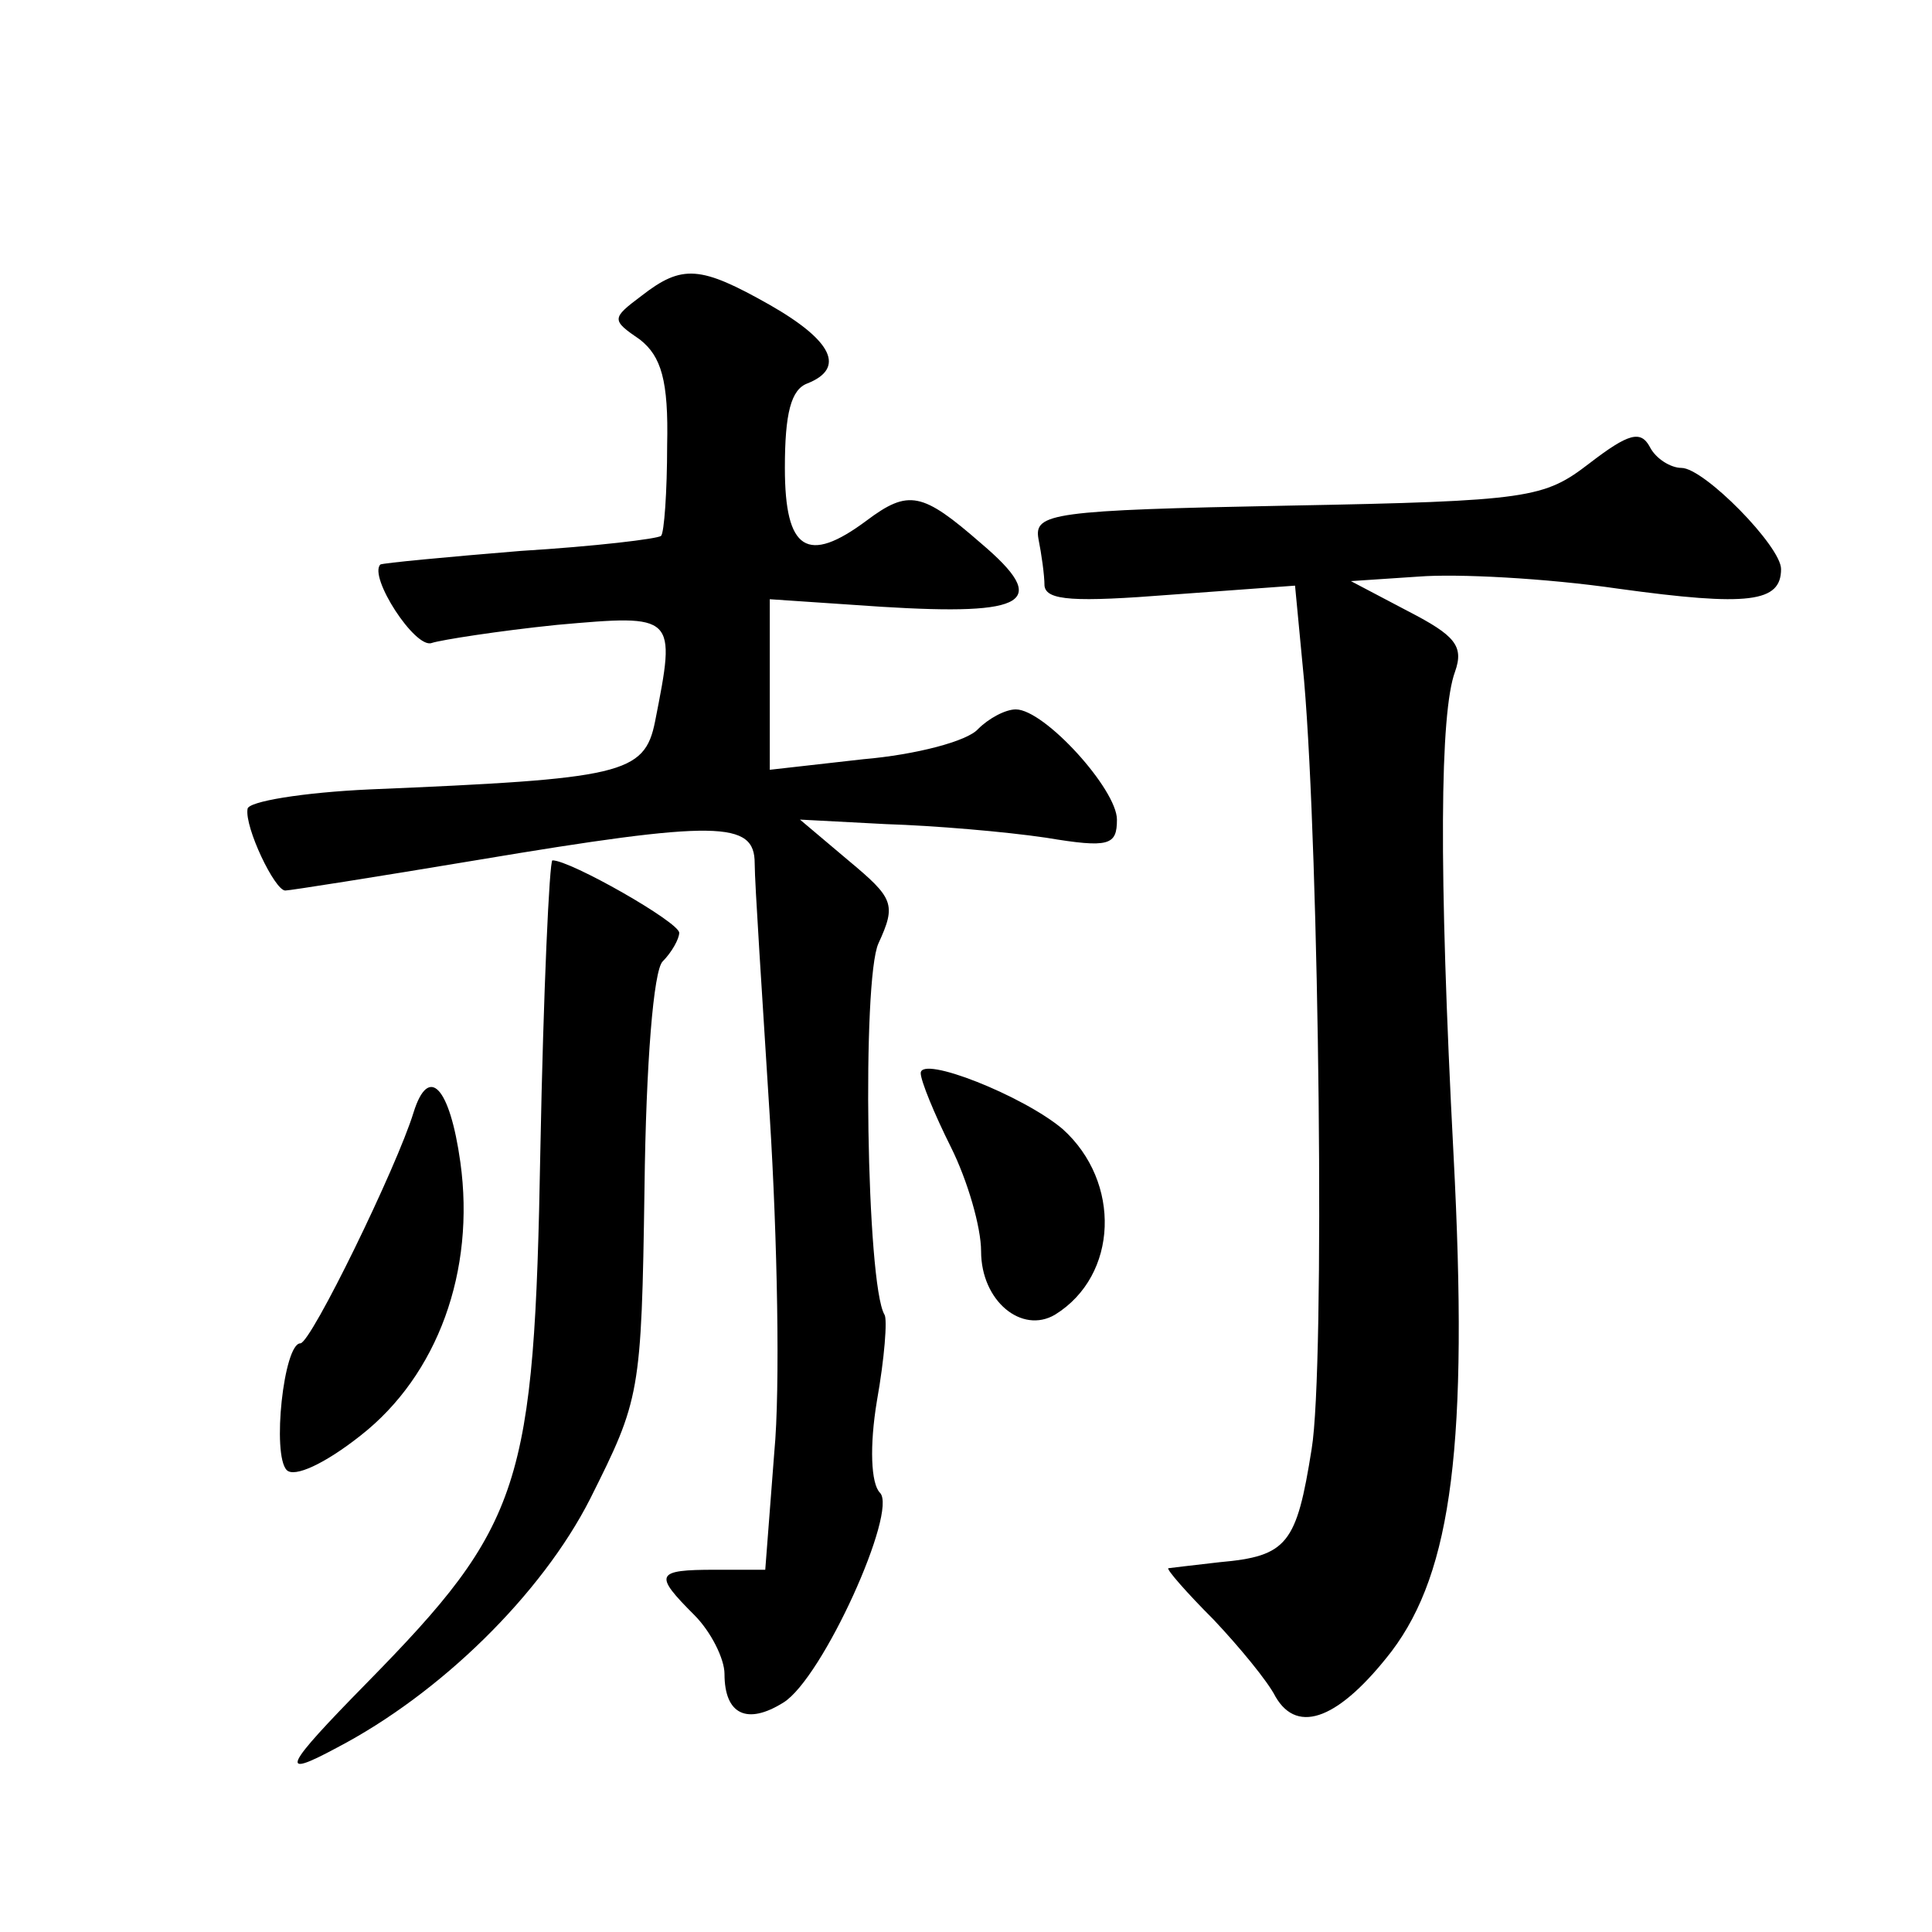
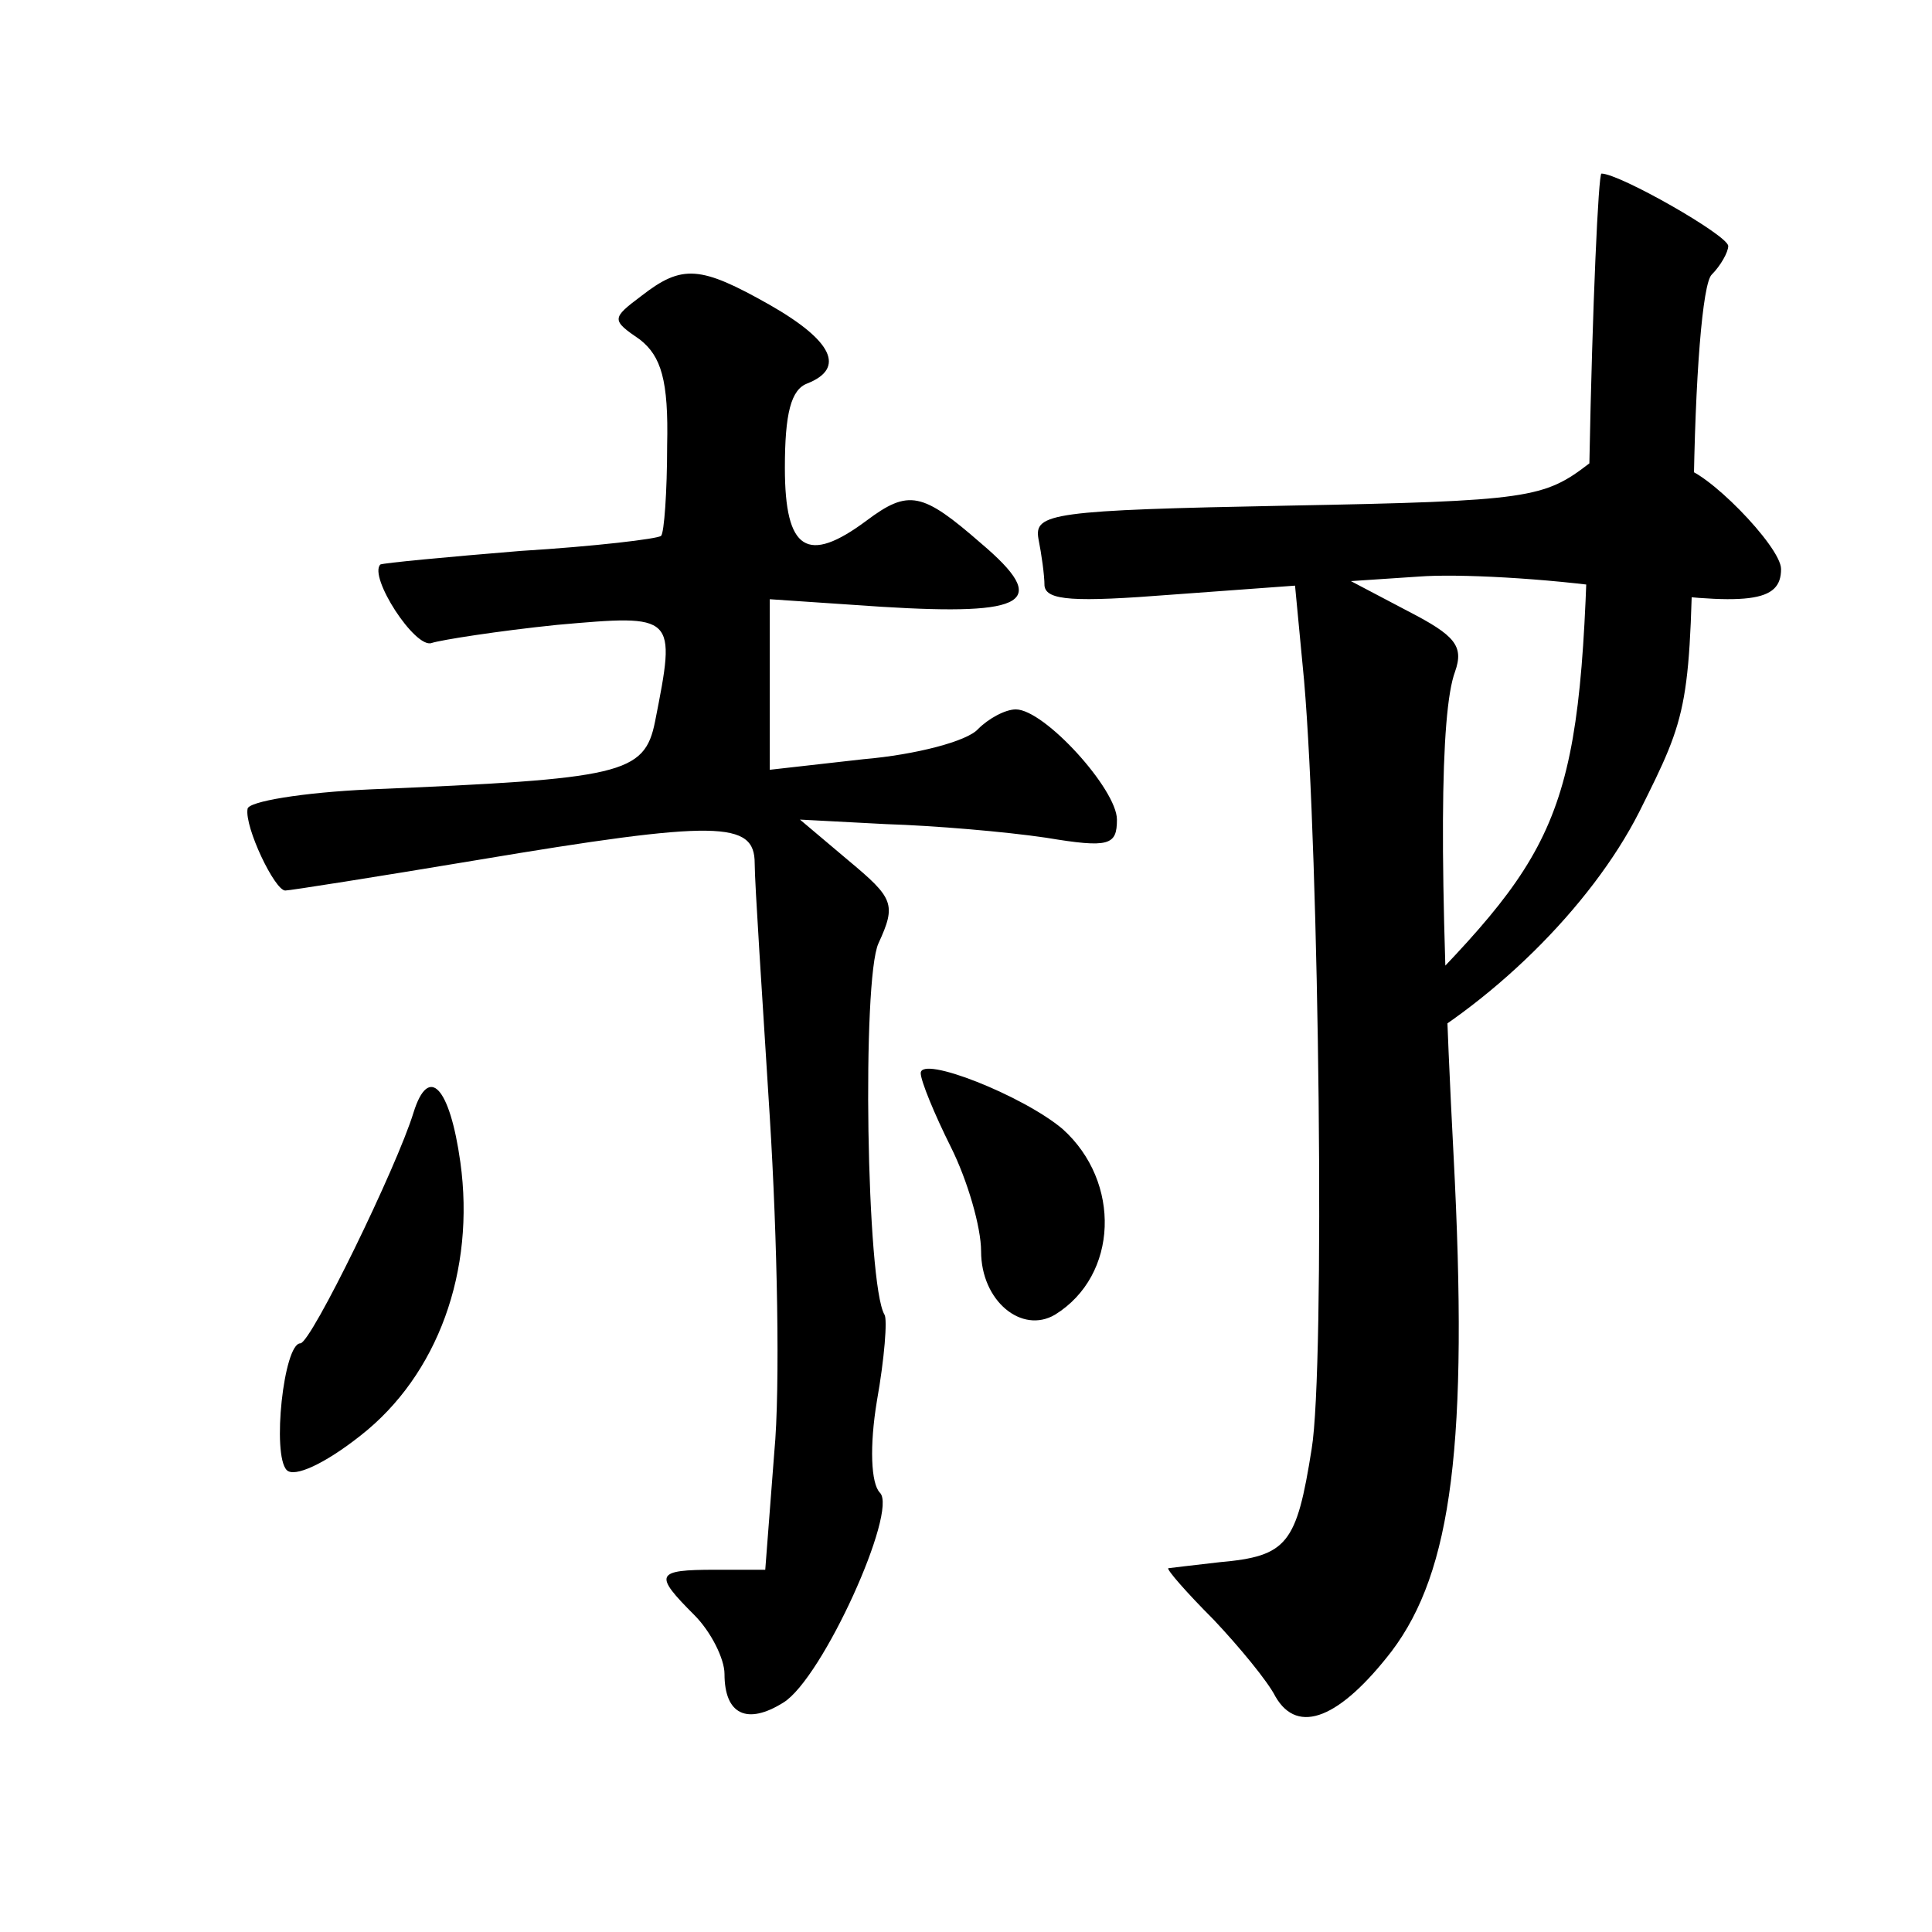
<svg xmlns="http://www.w3.org/2000/svg" version="1.0" width="128pt" height="128pt" viewBox="0 0 128 128" preserveAspectRatio="xMidYMid meet">
  <g transform="translate(0,128) scale(0.1,-0.1)" fill="#0" stroke="none">
-     <path d="M425 1084 c-20 -15 -20 -16 -1 -29 14 -11 19 -27 18 -70 0 -31 -2 -58 -4 -60 -2 -2 -44 -7 -93 -10 -49 -4 -91 -8 -93 -9 -8 -8 23 -56 34 -52 6 2 44 8 83 12 79 7 79 7 65 -64 -7 -35 -22 -38 -189 -45 -44 -2 -81 -8 -81 -13 -2 -12 18 -54 25 -54 3 0 60 9 126 20 161 27 185 26 185 -2 0 -13 5 -88 10 -168 5 -80 7 -180 3 -222 l-6 -78 -33 0 c-40 0 -41 -3 -14 -30 11 -11 20 -29 20 -39 0 -27 15 -34 39 -19 26 16 76 127 64 139 -6 6 -7 31 -2 61 5 28 7 54 5 57 -12 20 -15 222 -4 246 12 26 10 30 -20 55 l-32 27 57 -3 c32 -1 79 -5 106 -9 42 -7 47 -5 47 12 0 20 -48 73 -67 73 -7 0 -18 -6 -25 -13 -7 -8 -41 -17 -76 -20 l-62 -7 0 56 0 57 74 -5 c97 -6 112 3 66 42 -39 34 -48 36 -76 15 -39 -29 -54 -20 -54 35 0 36 4 52 15 56 25 10 17 28 -25 52 -46 26 -58 27 -85 6z M1053 973 c-30 -23 -39 -25 -200 -28 -156 -3 -168 -5 -165 -22 2 -10 4 -24 4 -31 1 -10 20 -11 84 -6 l82 6 6 -63 c10 -116 14 -455 5 -509 -10 -63 -16 -71 -61 -75 -18 -2 -34 -4 -34 -4 -1 -1 12 -16 30 -34 17 -18 36 -41 41 -51 15 -26 43 -14 77 30 40 53 51 138 41 329 -10 191 -9 293 1 320 6 17 0 24 -31 40 l-38 20 45 3 c25 2 84 -1 132 -8 87 -12 108 -9 108 13 0 15 -51 67 -66 67 -7 0 -17 6 -21 14 -6 11 -14 9 -40 -11z M358 518 c-4 -223 -12 -248 -115 -353 -55 -56 -59 -64 -20 -43 69 36 136 102 168 165 33 66 34 69 36 206 1 83 6 144 12 150 6 6 11 15 11 19 0 7 -72 48 -84 48 -2 0 -6 -87 -8 -192z M610 569 c0 -5 9 -27 20 -49 11 -22 20 -53 20 -69 0 -33 27 -55 49 -42 42 26 44 88 5 123 -26 22 -94 49 -94 37z M274 543 c-11 -36 -68 -153 -75 -153 -11 0 -19 -74 -9 -84 5 -5 25 4 49 23 51 40 76 109 66 181 -7 50 -21 65 -31 33z" />
+     <path d="M425 1084 c-20 -15 -20 -16 -1 -29 14 -11 19 -27 18 -70 0 -31 -2 -58 -4 -60 -2 -2 -44 -7 -93 -10 -49 -4 -91 -8 -93 -9 -8 -8 23 -56 34 -52 6 2 44 8 83 12 79 7 79 7 65 -64 -7 -35 -22 -38 -189 -45 -44 -2 -81 -8 -81 -13 -2 -12 18 -54 25 -54 3 0 60 9 126 20 161 27 185 26 185 -2 0 -13 5 -88 10 -168 5 -80 7 -180 3 -222 l-6 -78 -33 0 c-40 0 -41 -3 -14 -30 11 -11 20 -29 20 -39 0 -27 15 -34 39 -19 26 16 76 127 64 139 -6 6 -7 31 -2 61 5 28 7 54 5 57 -12 20 -15 222 -4 246 12 26 10 30 -20 55 l-32 27 57 -3 c32 -1 79 -5 106 -9 42 -7 47 -5 47 12 0 20 -48 73 -67 73 -7 0 -18 -6 -25 -13 -7 -8 -41 -17 -76 -20 l-62 -7 0 56 0 57 74 -5 c97 -6 112 3 66 42 -39 34 -48 36 -76 15 -39 -29 -54 -20 -54 35 0 36 4 52 15 56 25 10 17 28 -25 52 -46 26 -58 27 -85 6z M1053 973 c-30 -23 -39 -25 -200 -28 -156 -3 -168 -5 -165 -22 2 -10 4 -24 4 -31 1 -10 20 -11 84 -6 l82 6 6 -63 c10 -116 14 -455 5 -509 -10 -63 -16 -71 -61 -75 -18 -2 -34 -4 -34 -4 -1 -1 12 -16 30 -34 17 -18 36 -41 41 -51 15 -26 43 -14 77 30 40 53 51 138 41 329 -10 191 -9 293 1 320 6 17 0 24 -31 40 l-38 20 45 3 c25 2 84 -1 132 -8 87 -12 108 -9 108 13 0 15 -51 67 -66 67 -7 0 -17 6 -21 14 -6 11 -14 9 -40 -11z c-4 -223 -12 -248 -115 -353 -55 -56 -59 -64 -20 -43 69 36 136 102 168 165 33 66 34 69 36 206 1 83 6 144 12 150 6 6 11 15 11 19 0 7 -72 48 -84 48 -2 0 -6 -87 -8 -192z M610 569 c0 -5 9 -27 20 -49 11 -22 20 -53 20 -69 0 -33 27 -55 49 -42 42 26 44 88 5 123 -26 22 -94 49 -94 37z M274 543 c-11 -36 -68 -153 -75 -153 -11 0 -19 -74 -9 -84 5 -5 25 4 49 23 51 40 76 109 66 181 -7 50 -21 65 -31 33z" />
  </g>
</svg>